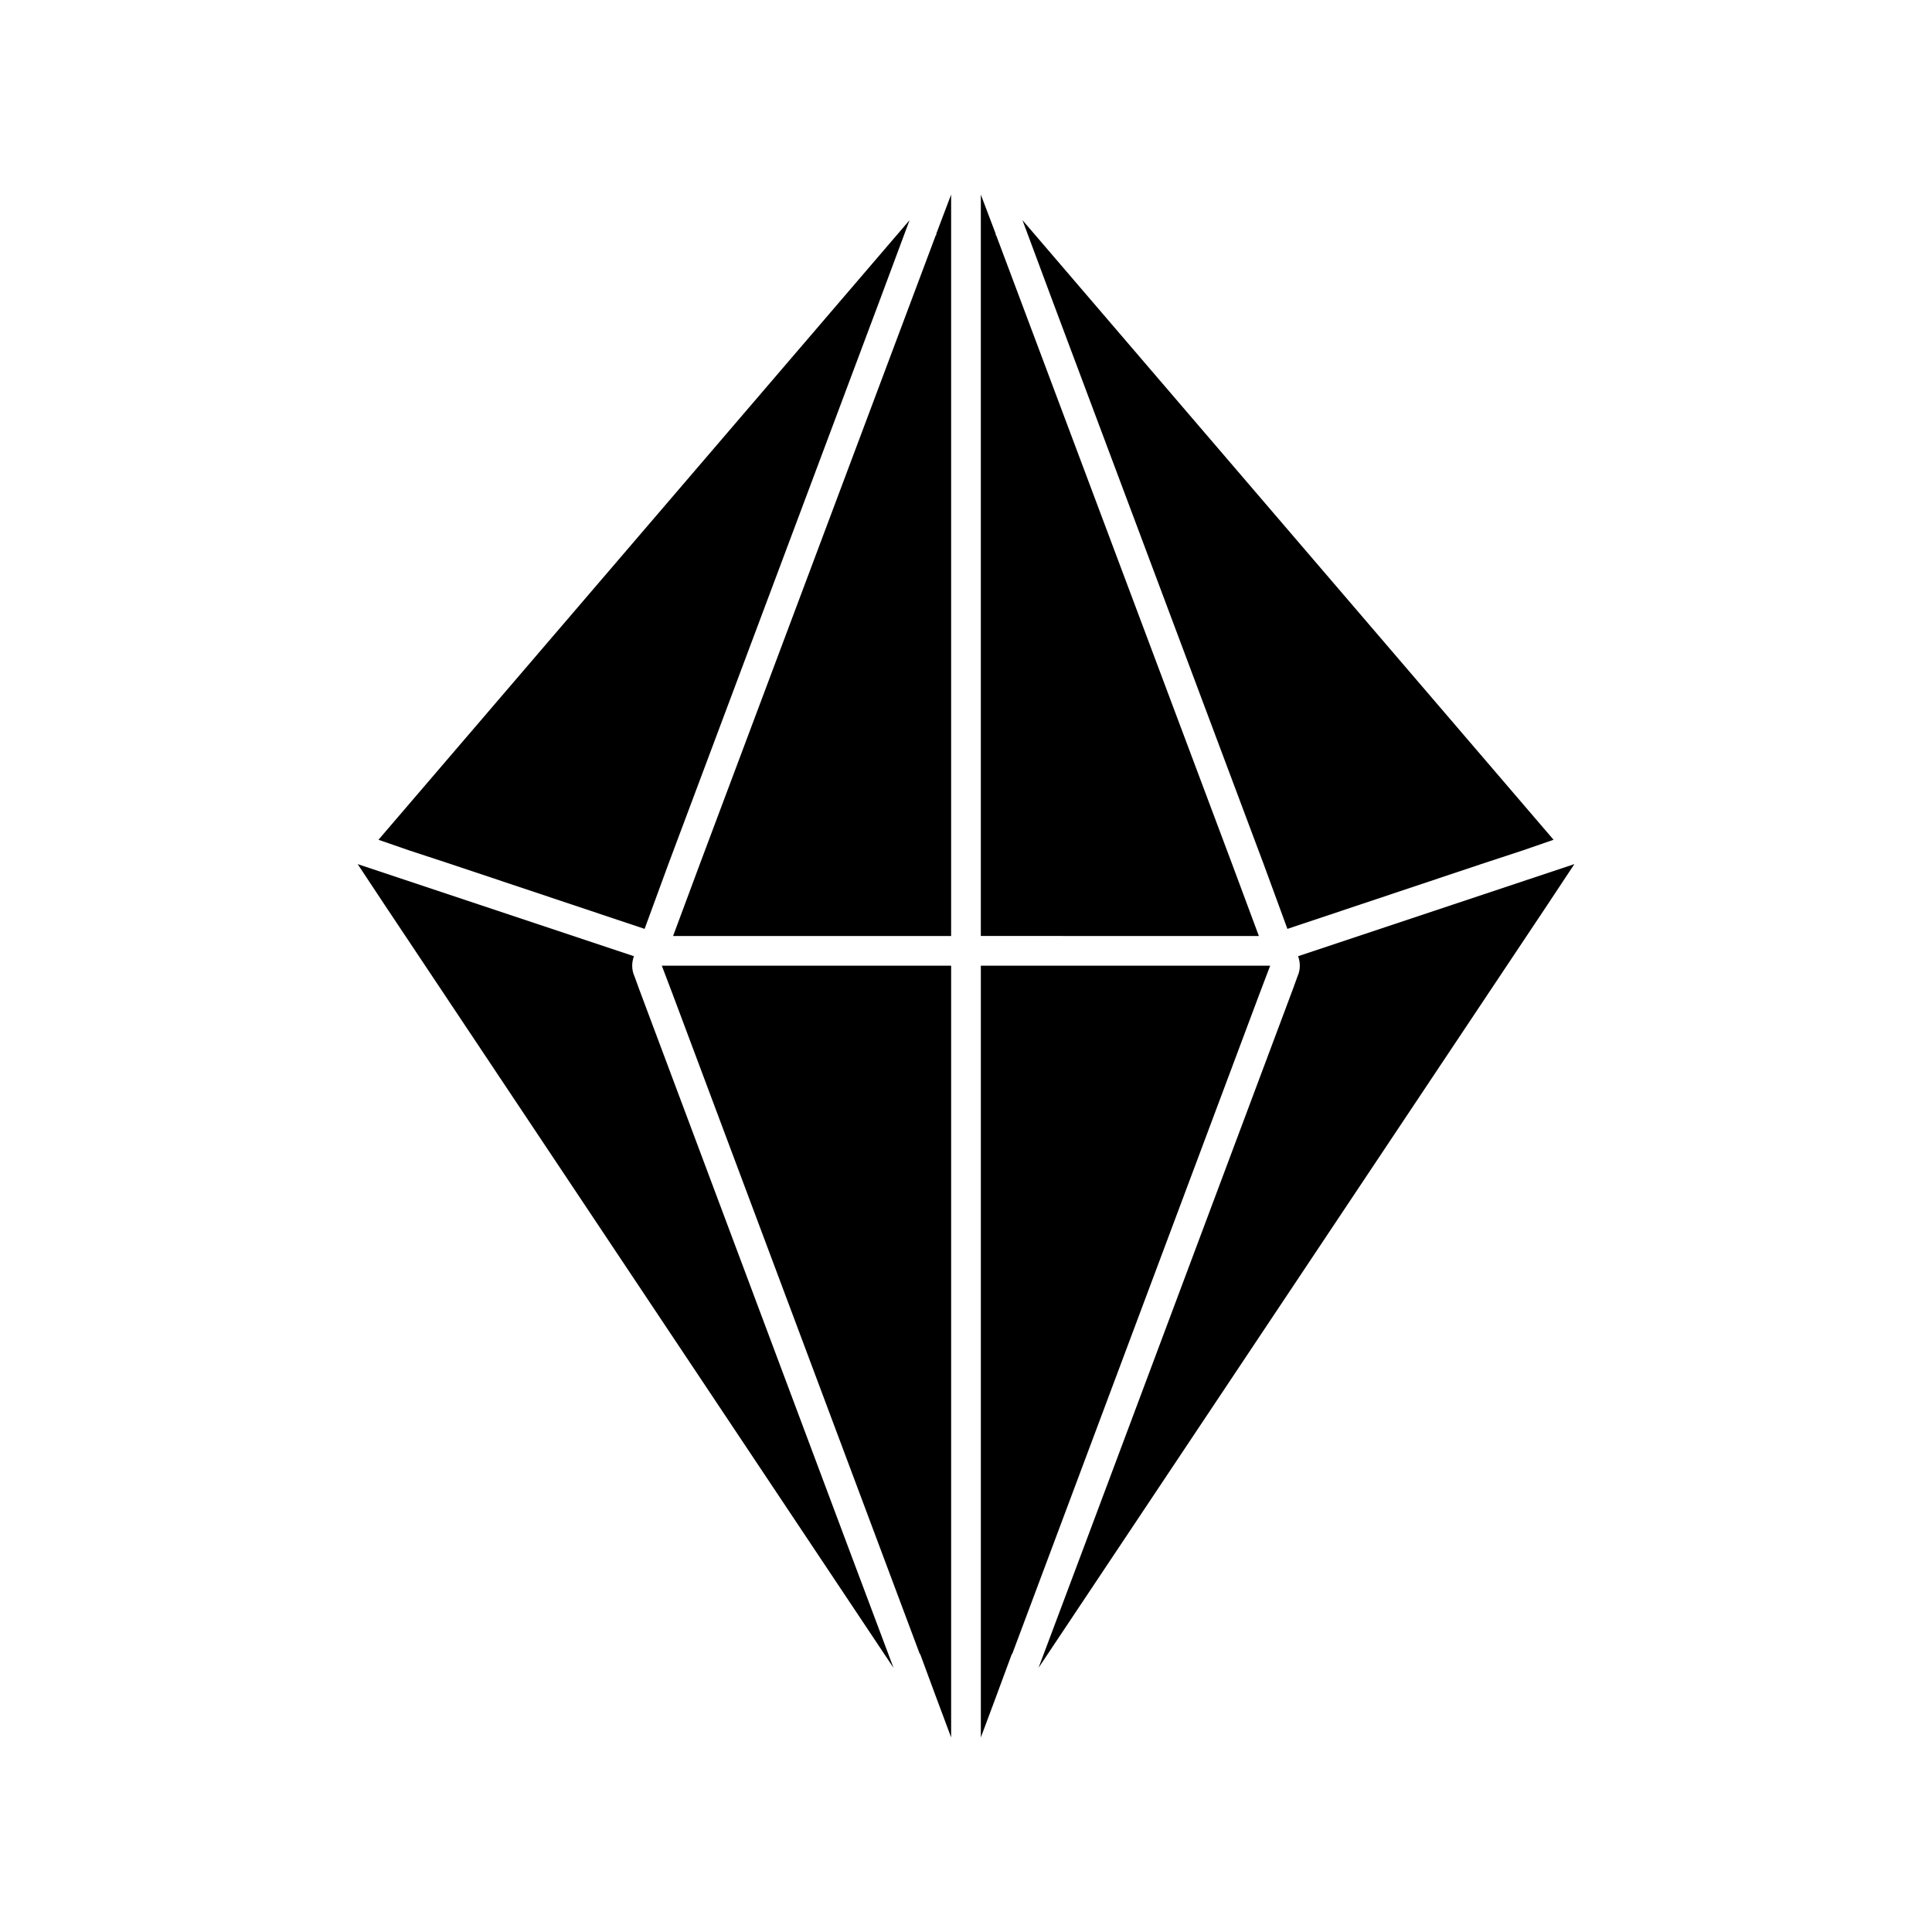
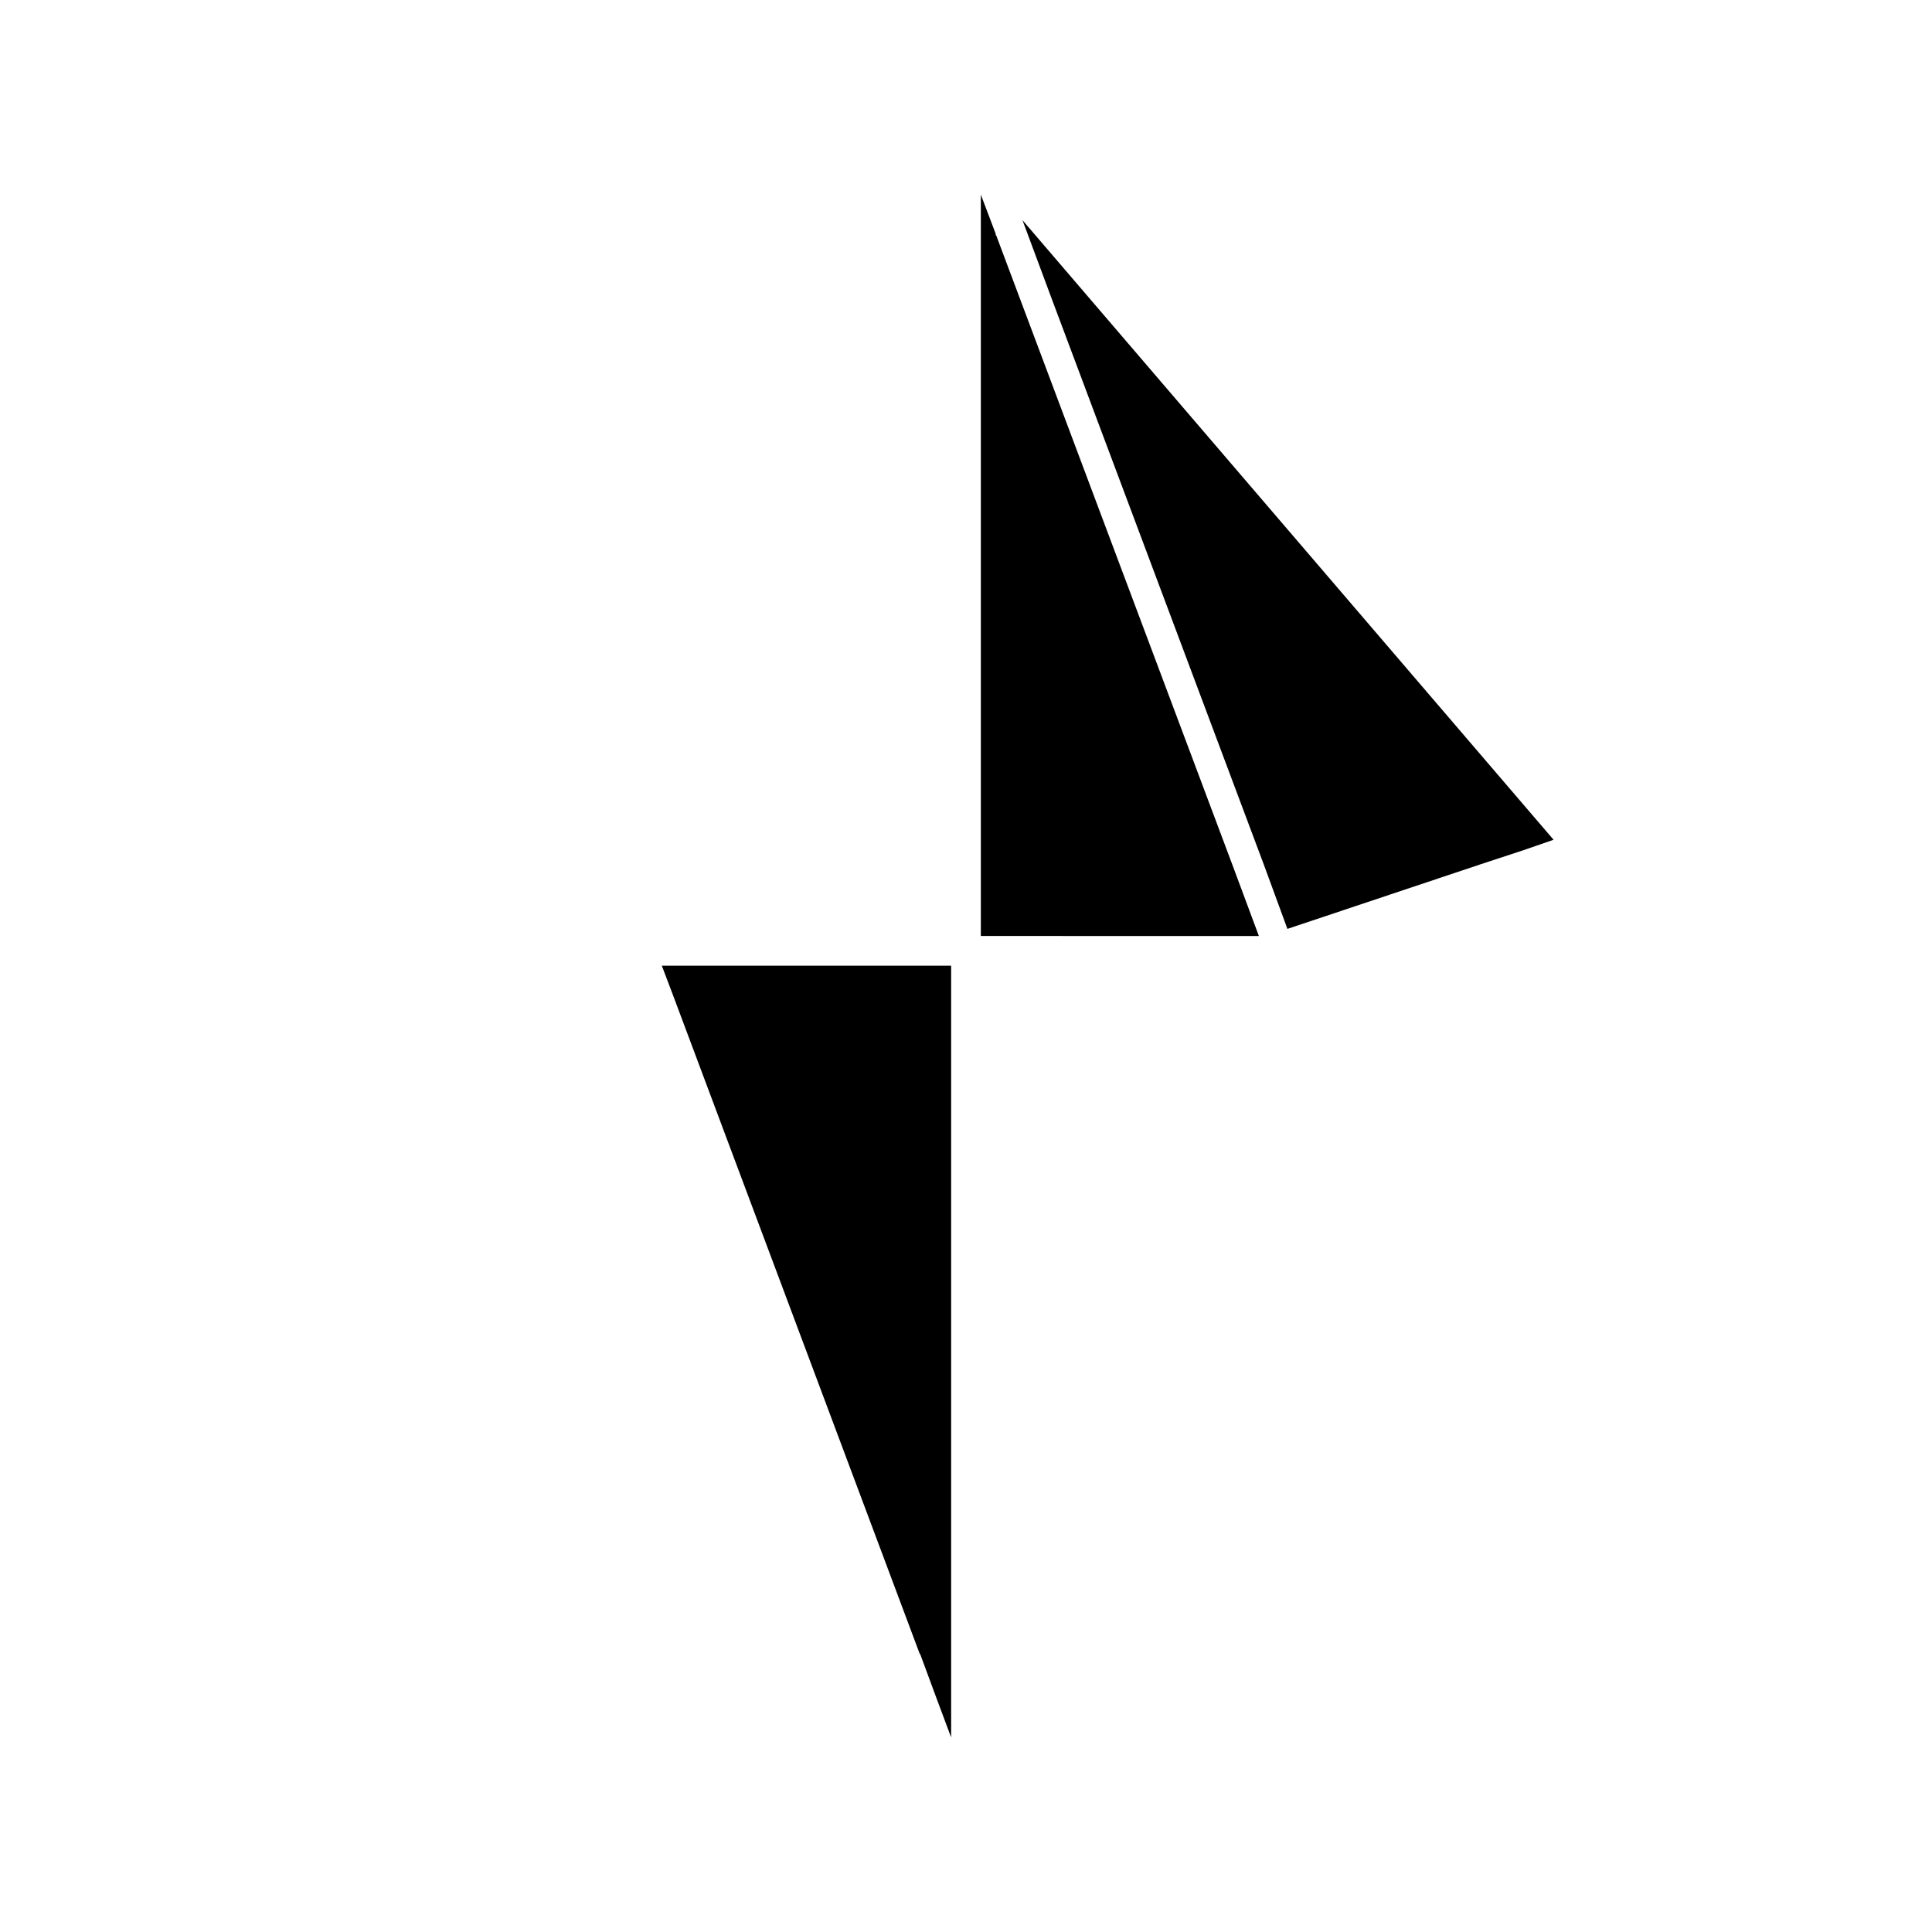
<svg xmlns="http://www.w3.org/2000/svg" fill="#000000" width="800px" height="800px" version="1.1" viewBox="144 144 512 512">
  <g>
    <path d="m478.88 373 6.297 17.164 51.328-17.164 11.02-3.621 8.188-2.832-140.75-164.21 8.027 21.57z" />
-     <path d="m548.94 377.09-60.93 20.309c0.629 1.73 0.629 3.621-0.156 5.352l-1.258 3.465-55.262 147.52-12.121 32.273 134.93-202.31 7.086-10.707z" />
-     <path d="m313.41 406.22-1.258-3.465c-0.789-1.73-0.789-3.621-0.156-5.352l-60.93-20.309-12.281-4.094 7.086 10.707 134.93 202.31-12.121-32.273z" />
-     <path d="m263.5 373 51.328 17.164 6.297-17.164 55.891-149.09 8.031-21.57-140.75 164.21 8.188 2.832z" />
    <path d="m469.11 392.05h8.504l-7.086-19.051-62.504-166.57-0.156-0.156v-0.316l-3.938-10.391v196.48z" />
    <path d="m327.89 399.92h-8.5l2.988 7.875 65.34 174.44 0.156 0.16 4.25 11.492 3.938 10.547v-204.52z" />
-     <path d="m392.12 206.27-0.156 0.156-62.504 166.57-7.086 19.051h73.684v-196.48l-3.938 10.391z" />
-     <path d="m480.61 399.92h-76.676v204.52l3.938-10.547 4.25-11.492 0.156-0.16 65.34-174.44z" />
  </g>
</svg>